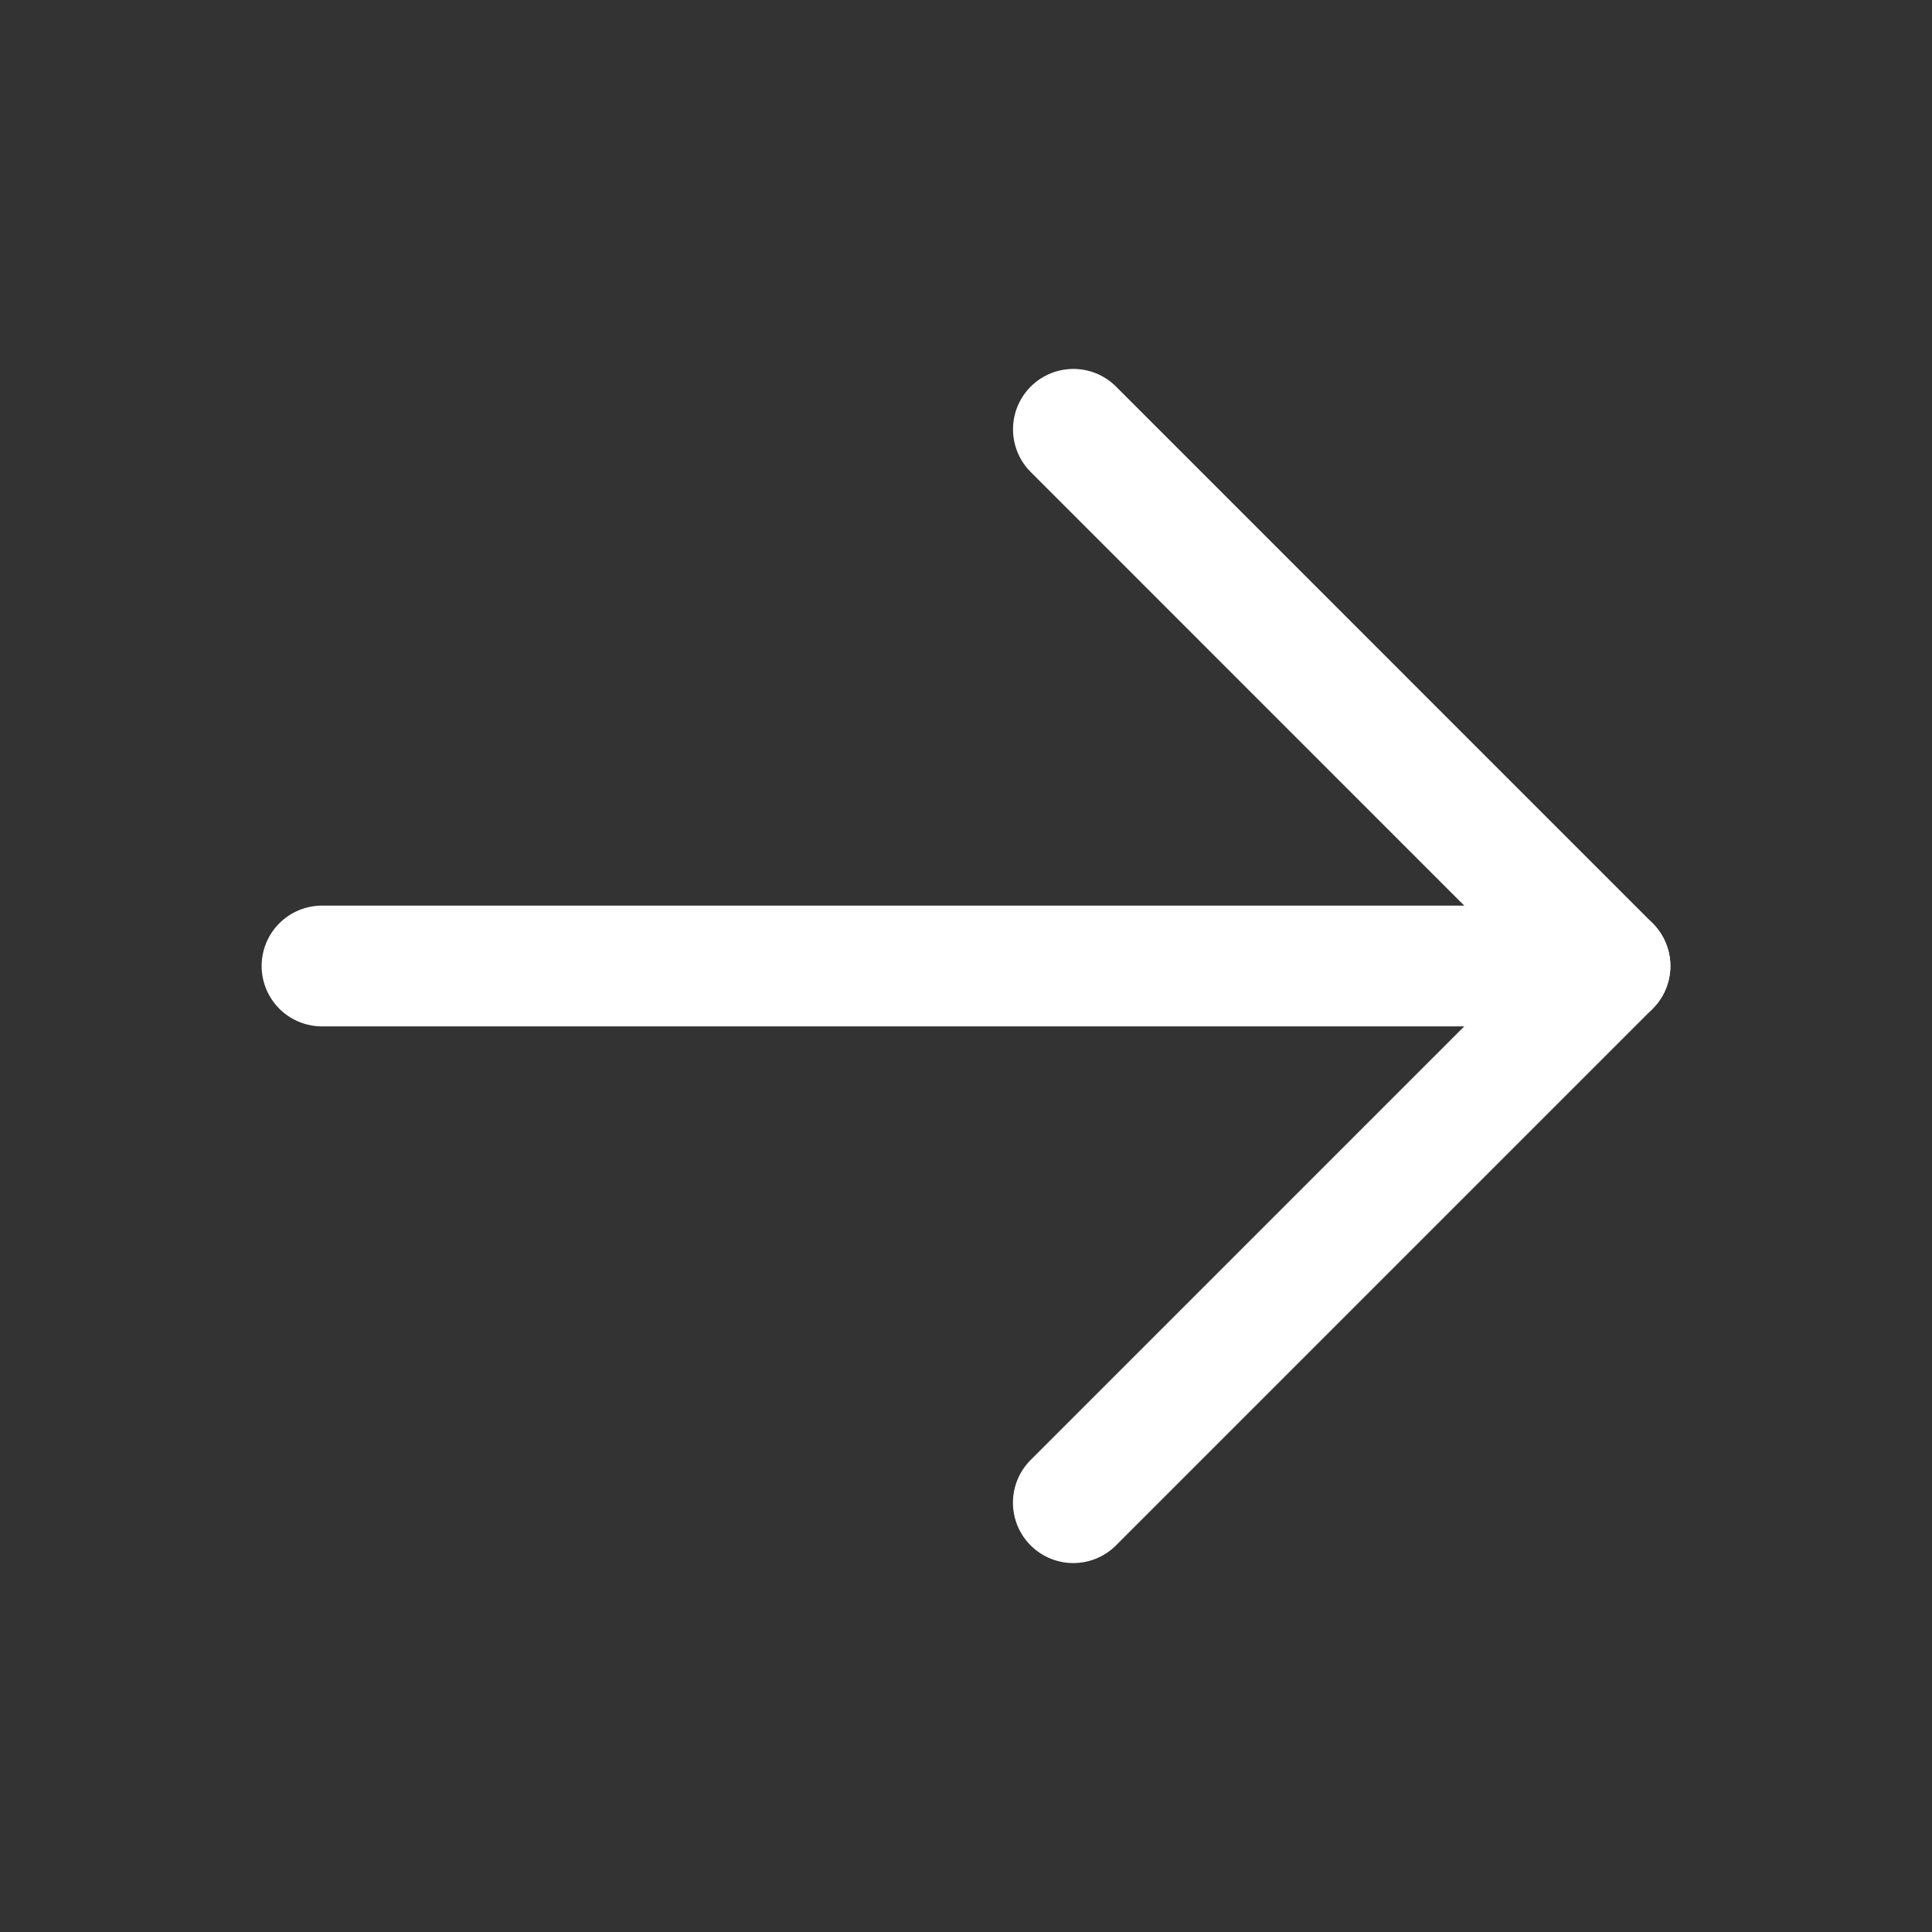
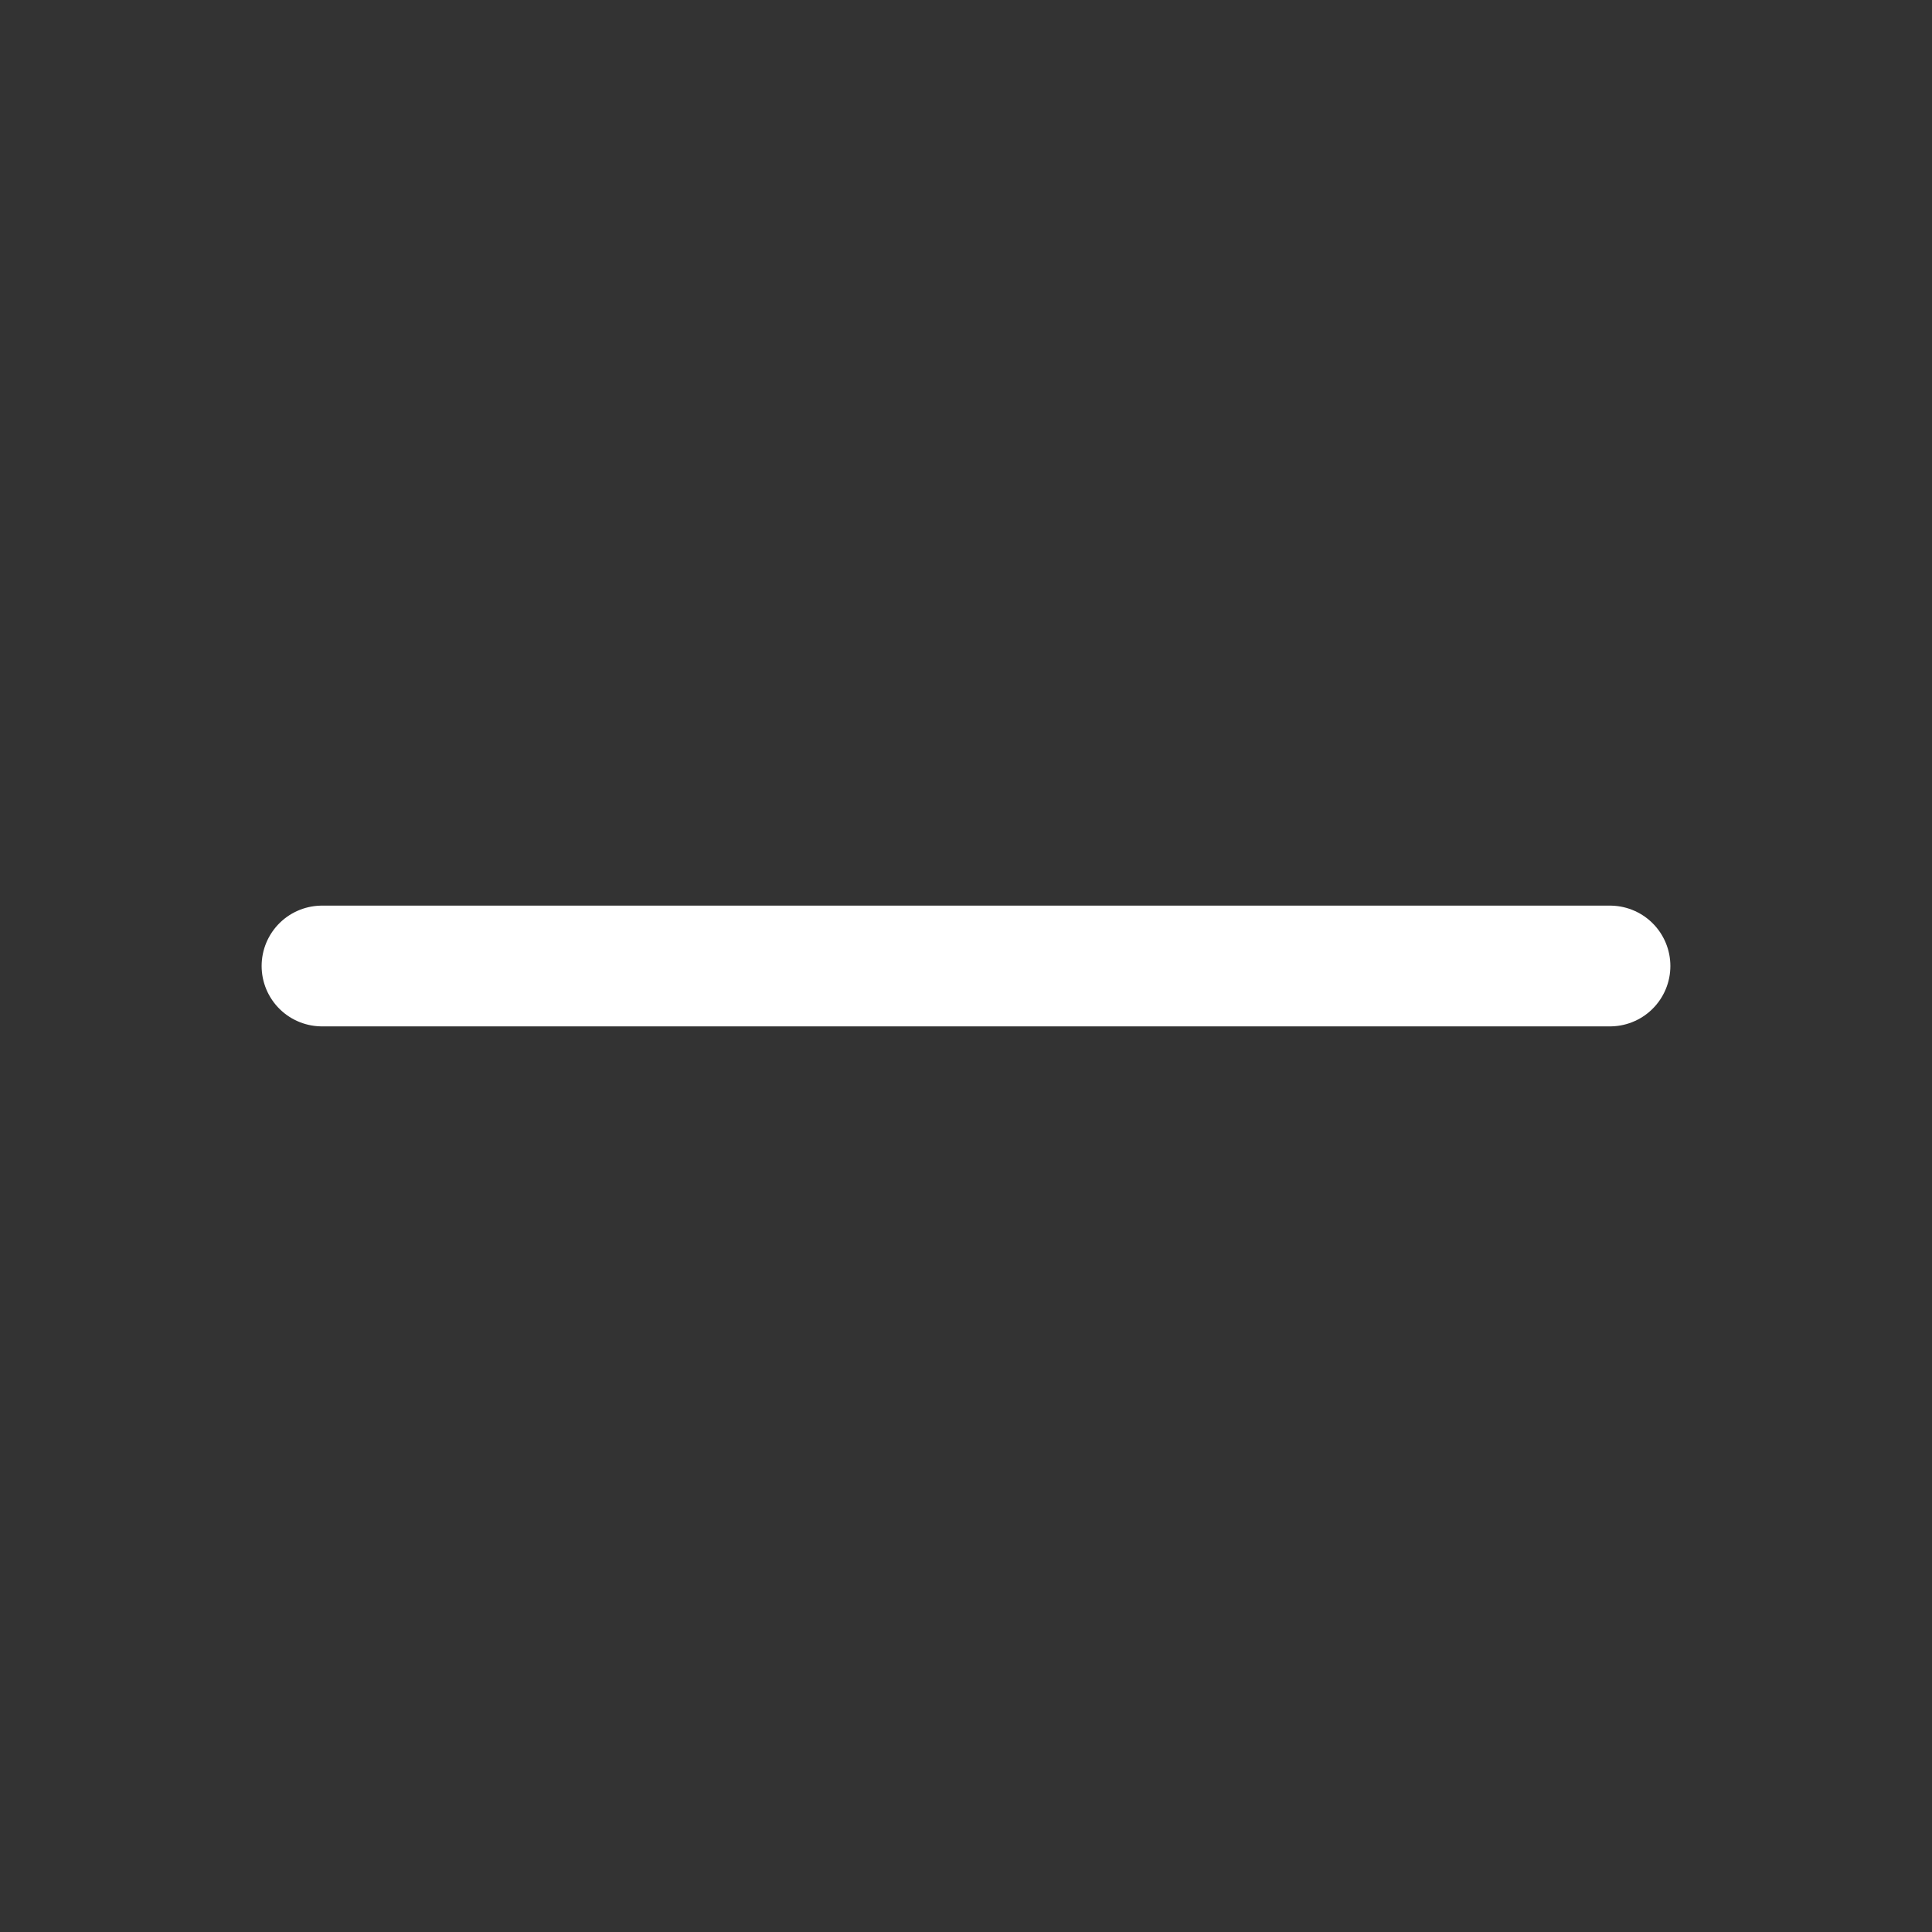
<svg xmlns="http://www.w3.org/2000/svg" width="24" height="24" viewBox="0 0 24 24" fill="none">
  <rect x="0" y="0" width="24" height="24" fill="#333333" stroke="none" />
  <g id="24/ outlined / arrows / right">
    <path id="Vector" d="M4 12H20" stroke="white" stroke-width="1.5" stroke-linecap="round" stroke-linejoin="round" />
-     <path id="Vector_2" d="M13.334 5.333L20 12L13.333 18.667" stroke="white" stroke-width="1.5" stroke-linecap="round" stroke-linejoin="round" />
  </g>
</svg>